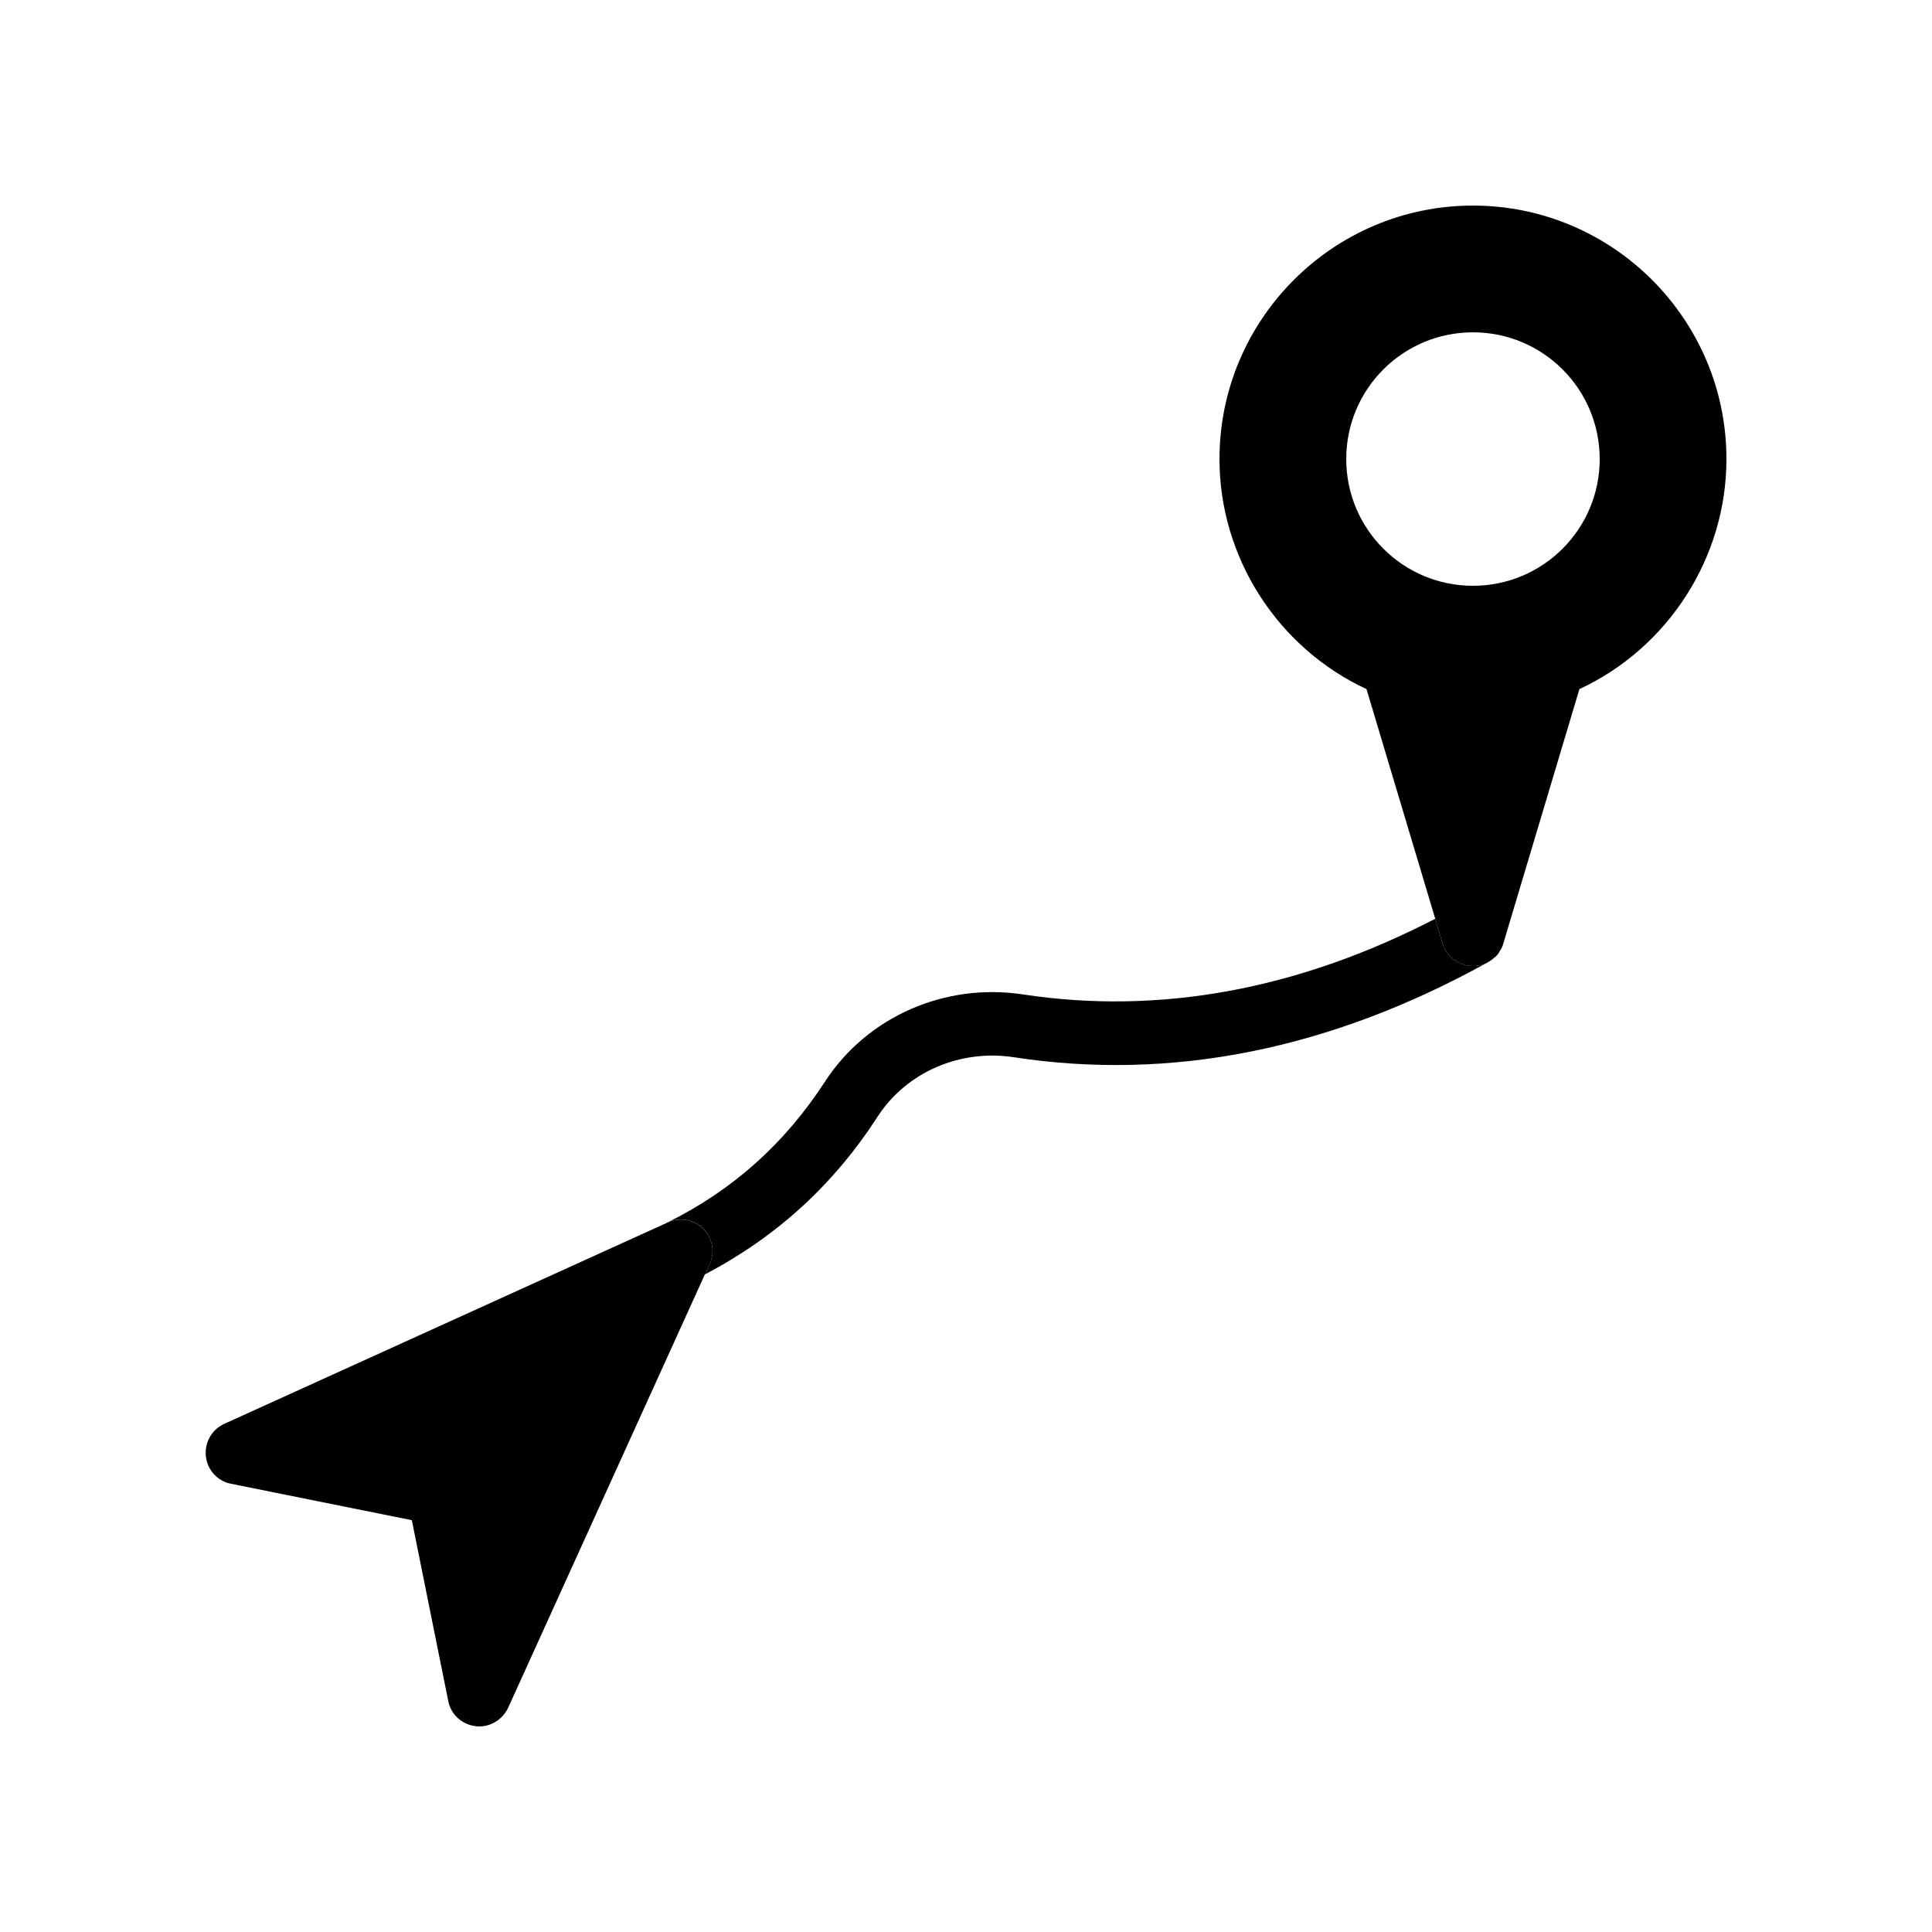
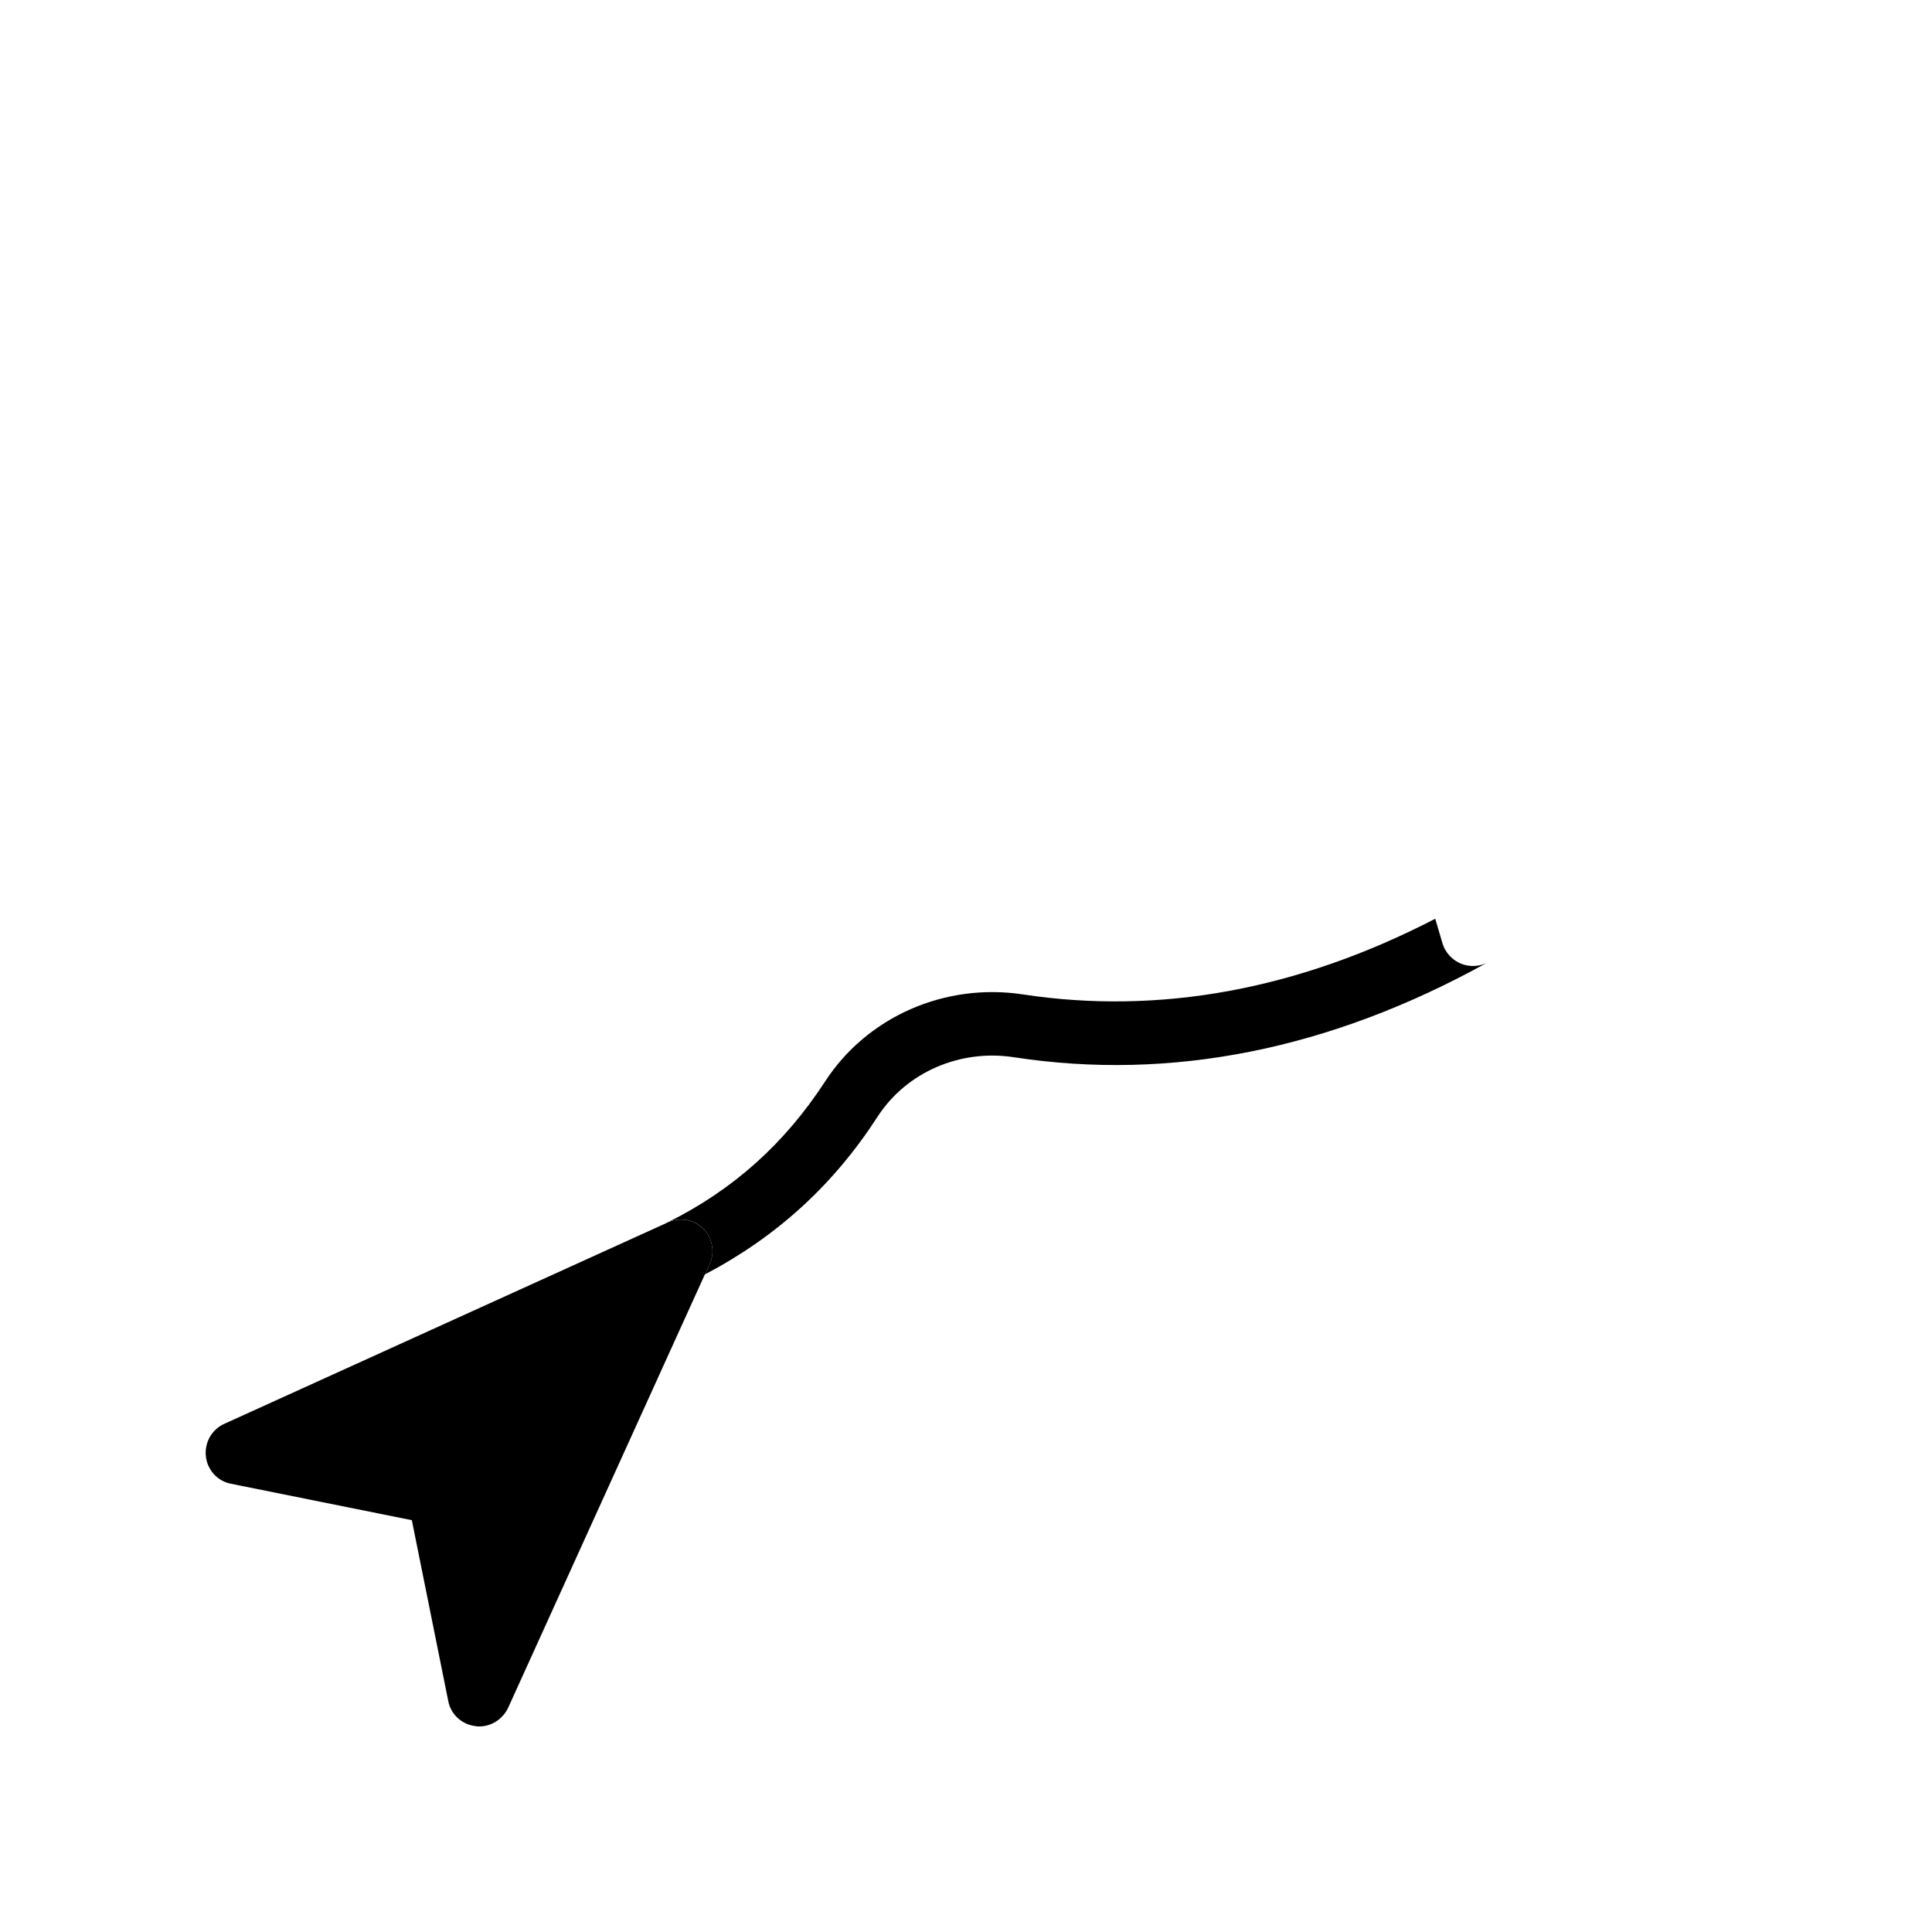
<svg xmlns="http://www.w3.org/2000/svg" fill="#000000" width="800px" height="800px" version="1.1" viewBox="144 144 512 512">
  <g>
-     <path d="m534.35 198.48c-37.031 0-67.176 30.145-67.176 67.176 0 26.113 15.449 50.047 38.961 60.961l18.223 60.879 1.93 6.551c1.094 3.519 4.367 5.957 8.062 5.957 1.258 0 2.434-0.25 3.527-0.754 0.168-0.082 0.418-0.25 0.586-0.336 0.586-0.336 1.176-0.754 1.68-1.258 0.082 0 0.168-0.082 0.25-0.168 0.418-0.418 0.84-0.922 1.09-1.512 0.504-0.672 0.84-1.512 1.008-2.266l20.07-67.09c23.512-10.922 38.965-34.855 38.965-60.969 0-37.027-30.145-67.172-67.176-67.172zm0 100.76c-18.559 0-33.586-15.031-33.586-33.586 0-18.559 15.031-33.586 33.586-33.586 18.559 0 33.586 15.031 33.586 33.586 0 18.555-15.027 33.586-33.586 33.586z" />
    <path d="m332.07 479.01-1.176 2.688h-0.082l-52.145 114.87c-1.426 3.023-4.449 4.957-7.641 4.957-0.336 0-0.672 0-1.008-0.082-3.609-0.418-6.551-3.106-7.223-6.633l-9.656-47.945-47.945-9.66c-3.527-0.672-6.215-3.609-6.633-7.223-0.418-3.609 1.512-7.137 4.871-8.648l117.22-53.234c0-0.082 0.082-0.082 0.082-0.082 0.082-0.082 0.168-0.082 0.25-0.082 3.106-1.426 6.887-0.754 9.406 1.68 2.438 2.516 3.109 6.207 1.68 9.398z" />
    <path d="m537.88 399.24c-41.48 22.922-83.547 31.32-125.2 24.938-14.273-2.184-28.383 3.945-36.023 15.617-11.754 18.223-26.785 31.906-45.762 41.898l1.176-2.688c1.426-3.191 0.754-6.887-1.68-9.406-2.519-2.434-6.297-3.106-9.406-1.68 17.383-8.648 30.984-20.906 41.648-37.281 11.168-17.215 31.824-26.281 52.562-23.09 36.105 5.457 72.801-1.258 109.16-20.07l1.93 6.551c1.094 3.531 4.367 5.969 8.062 5.969 1.258 0 2.434-0.254 3.527-0.758z" />
  </g>
</svg>